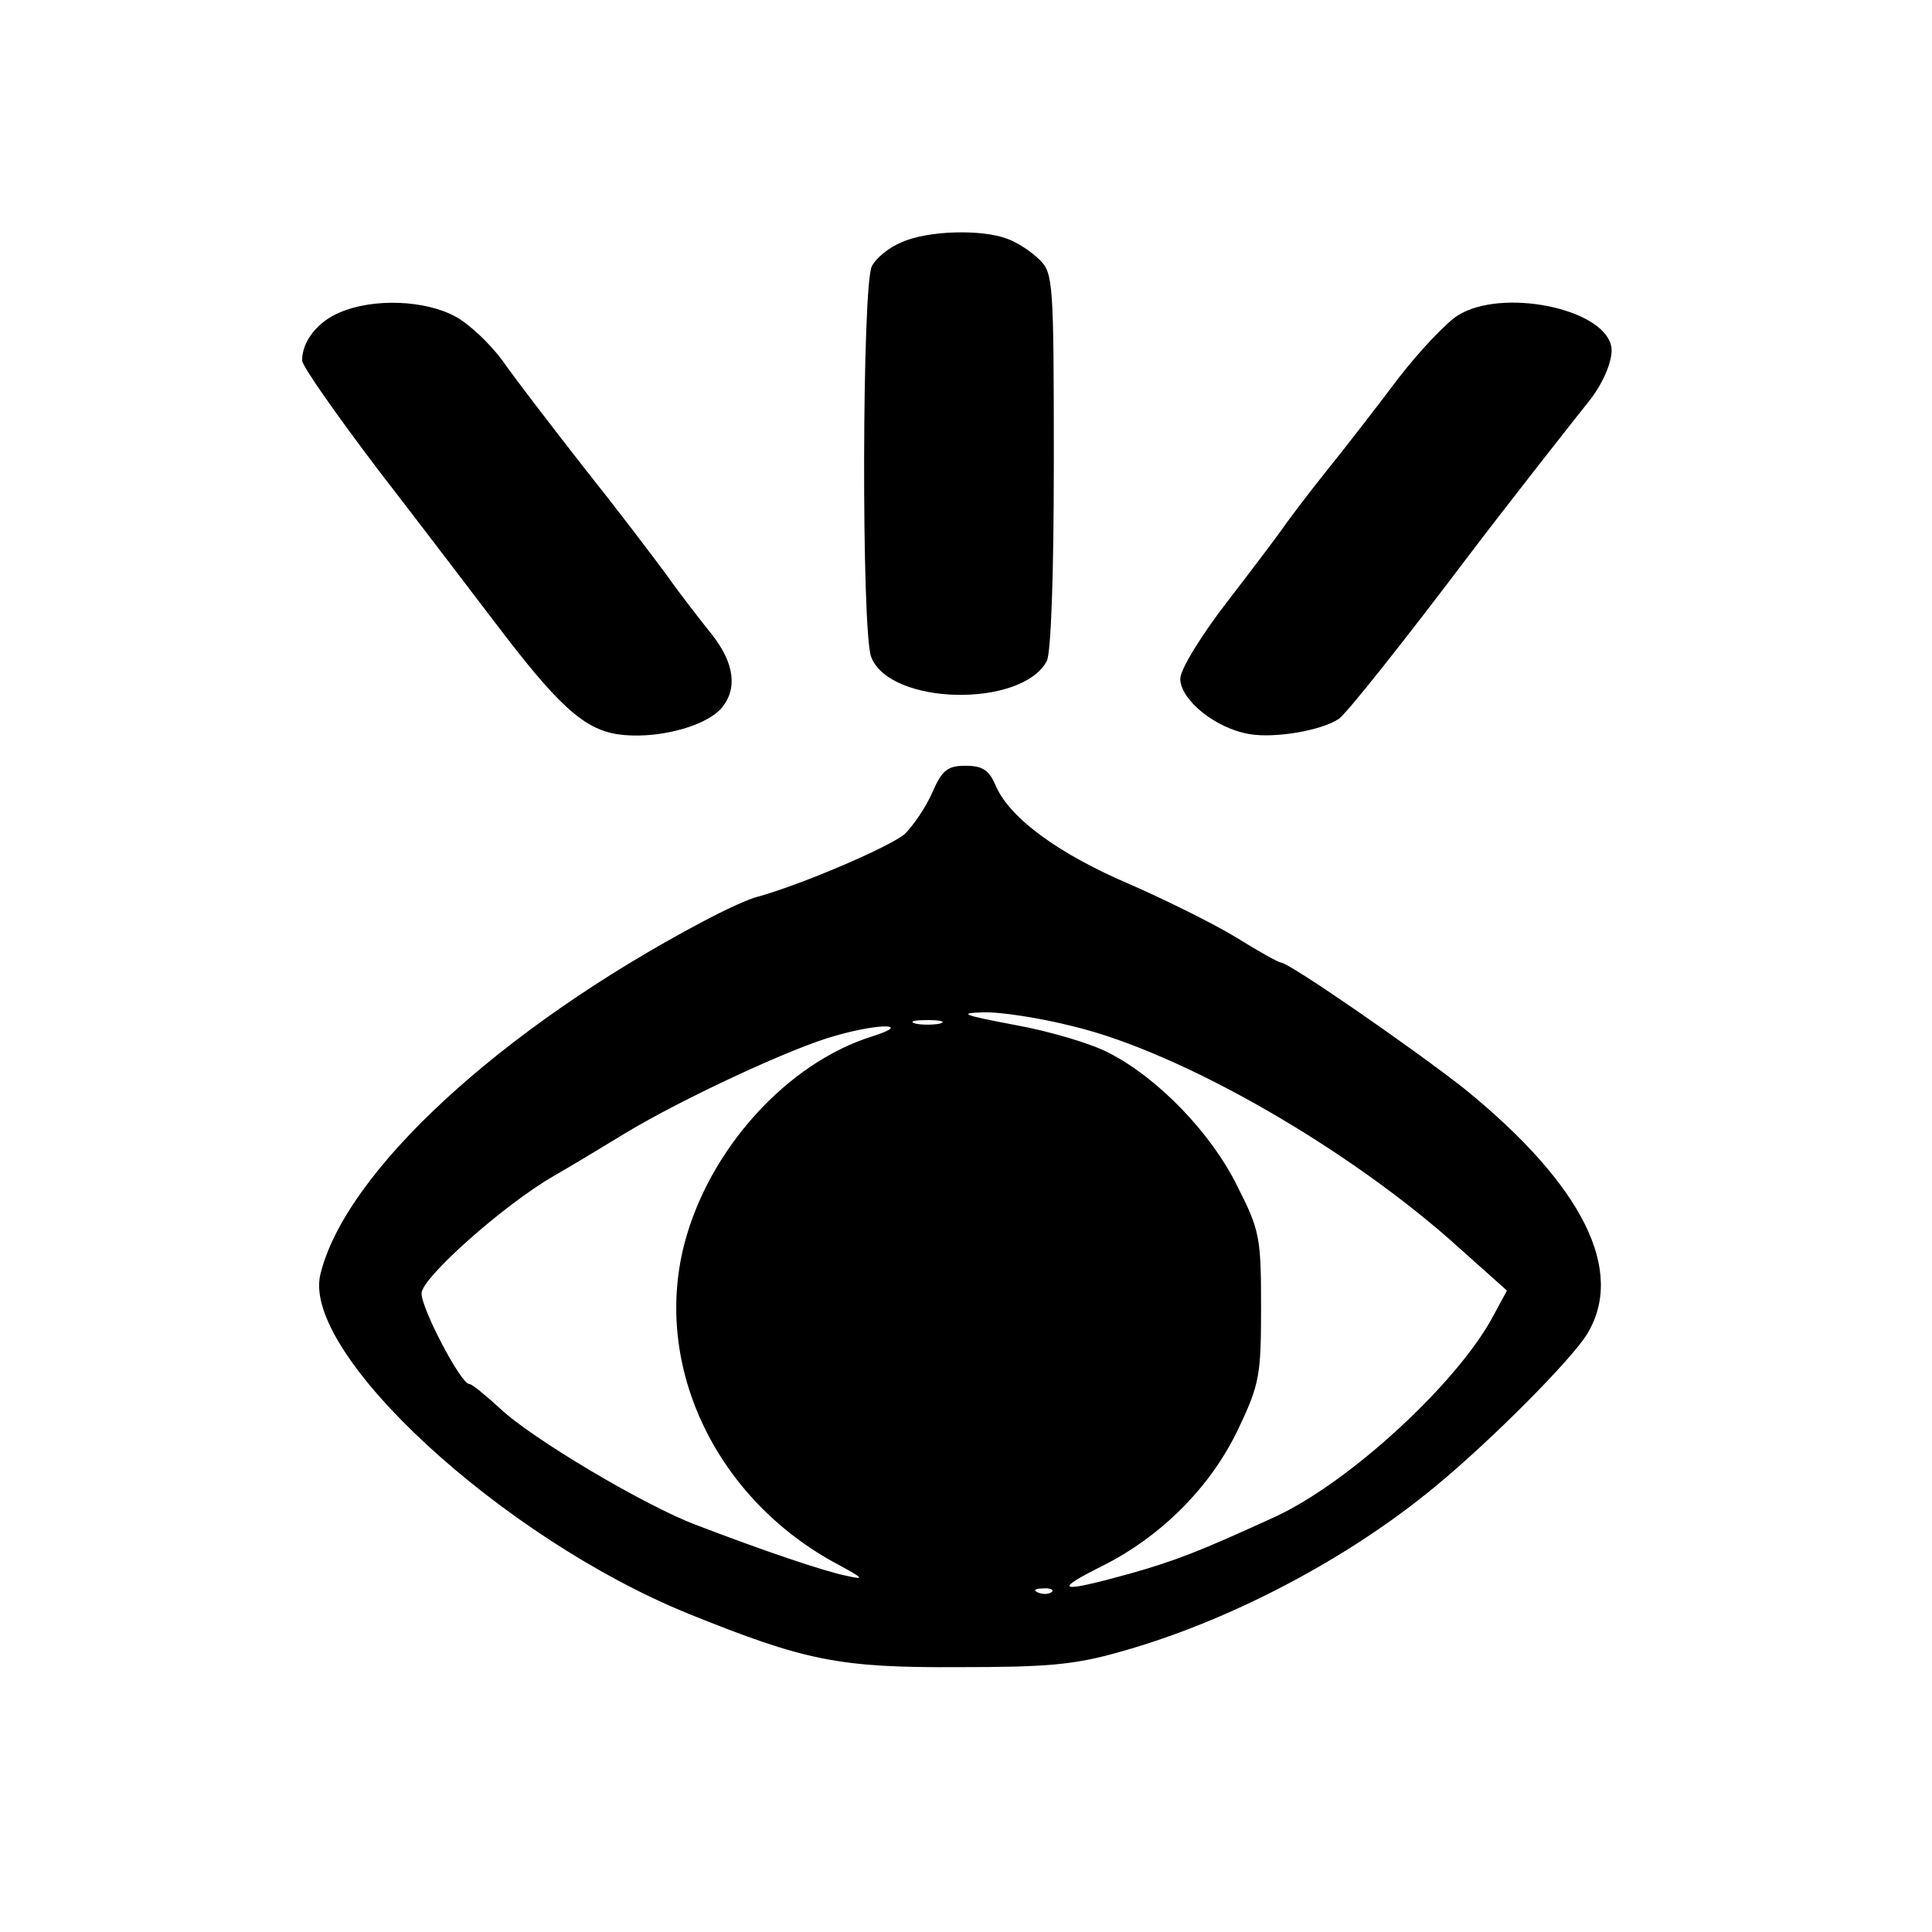
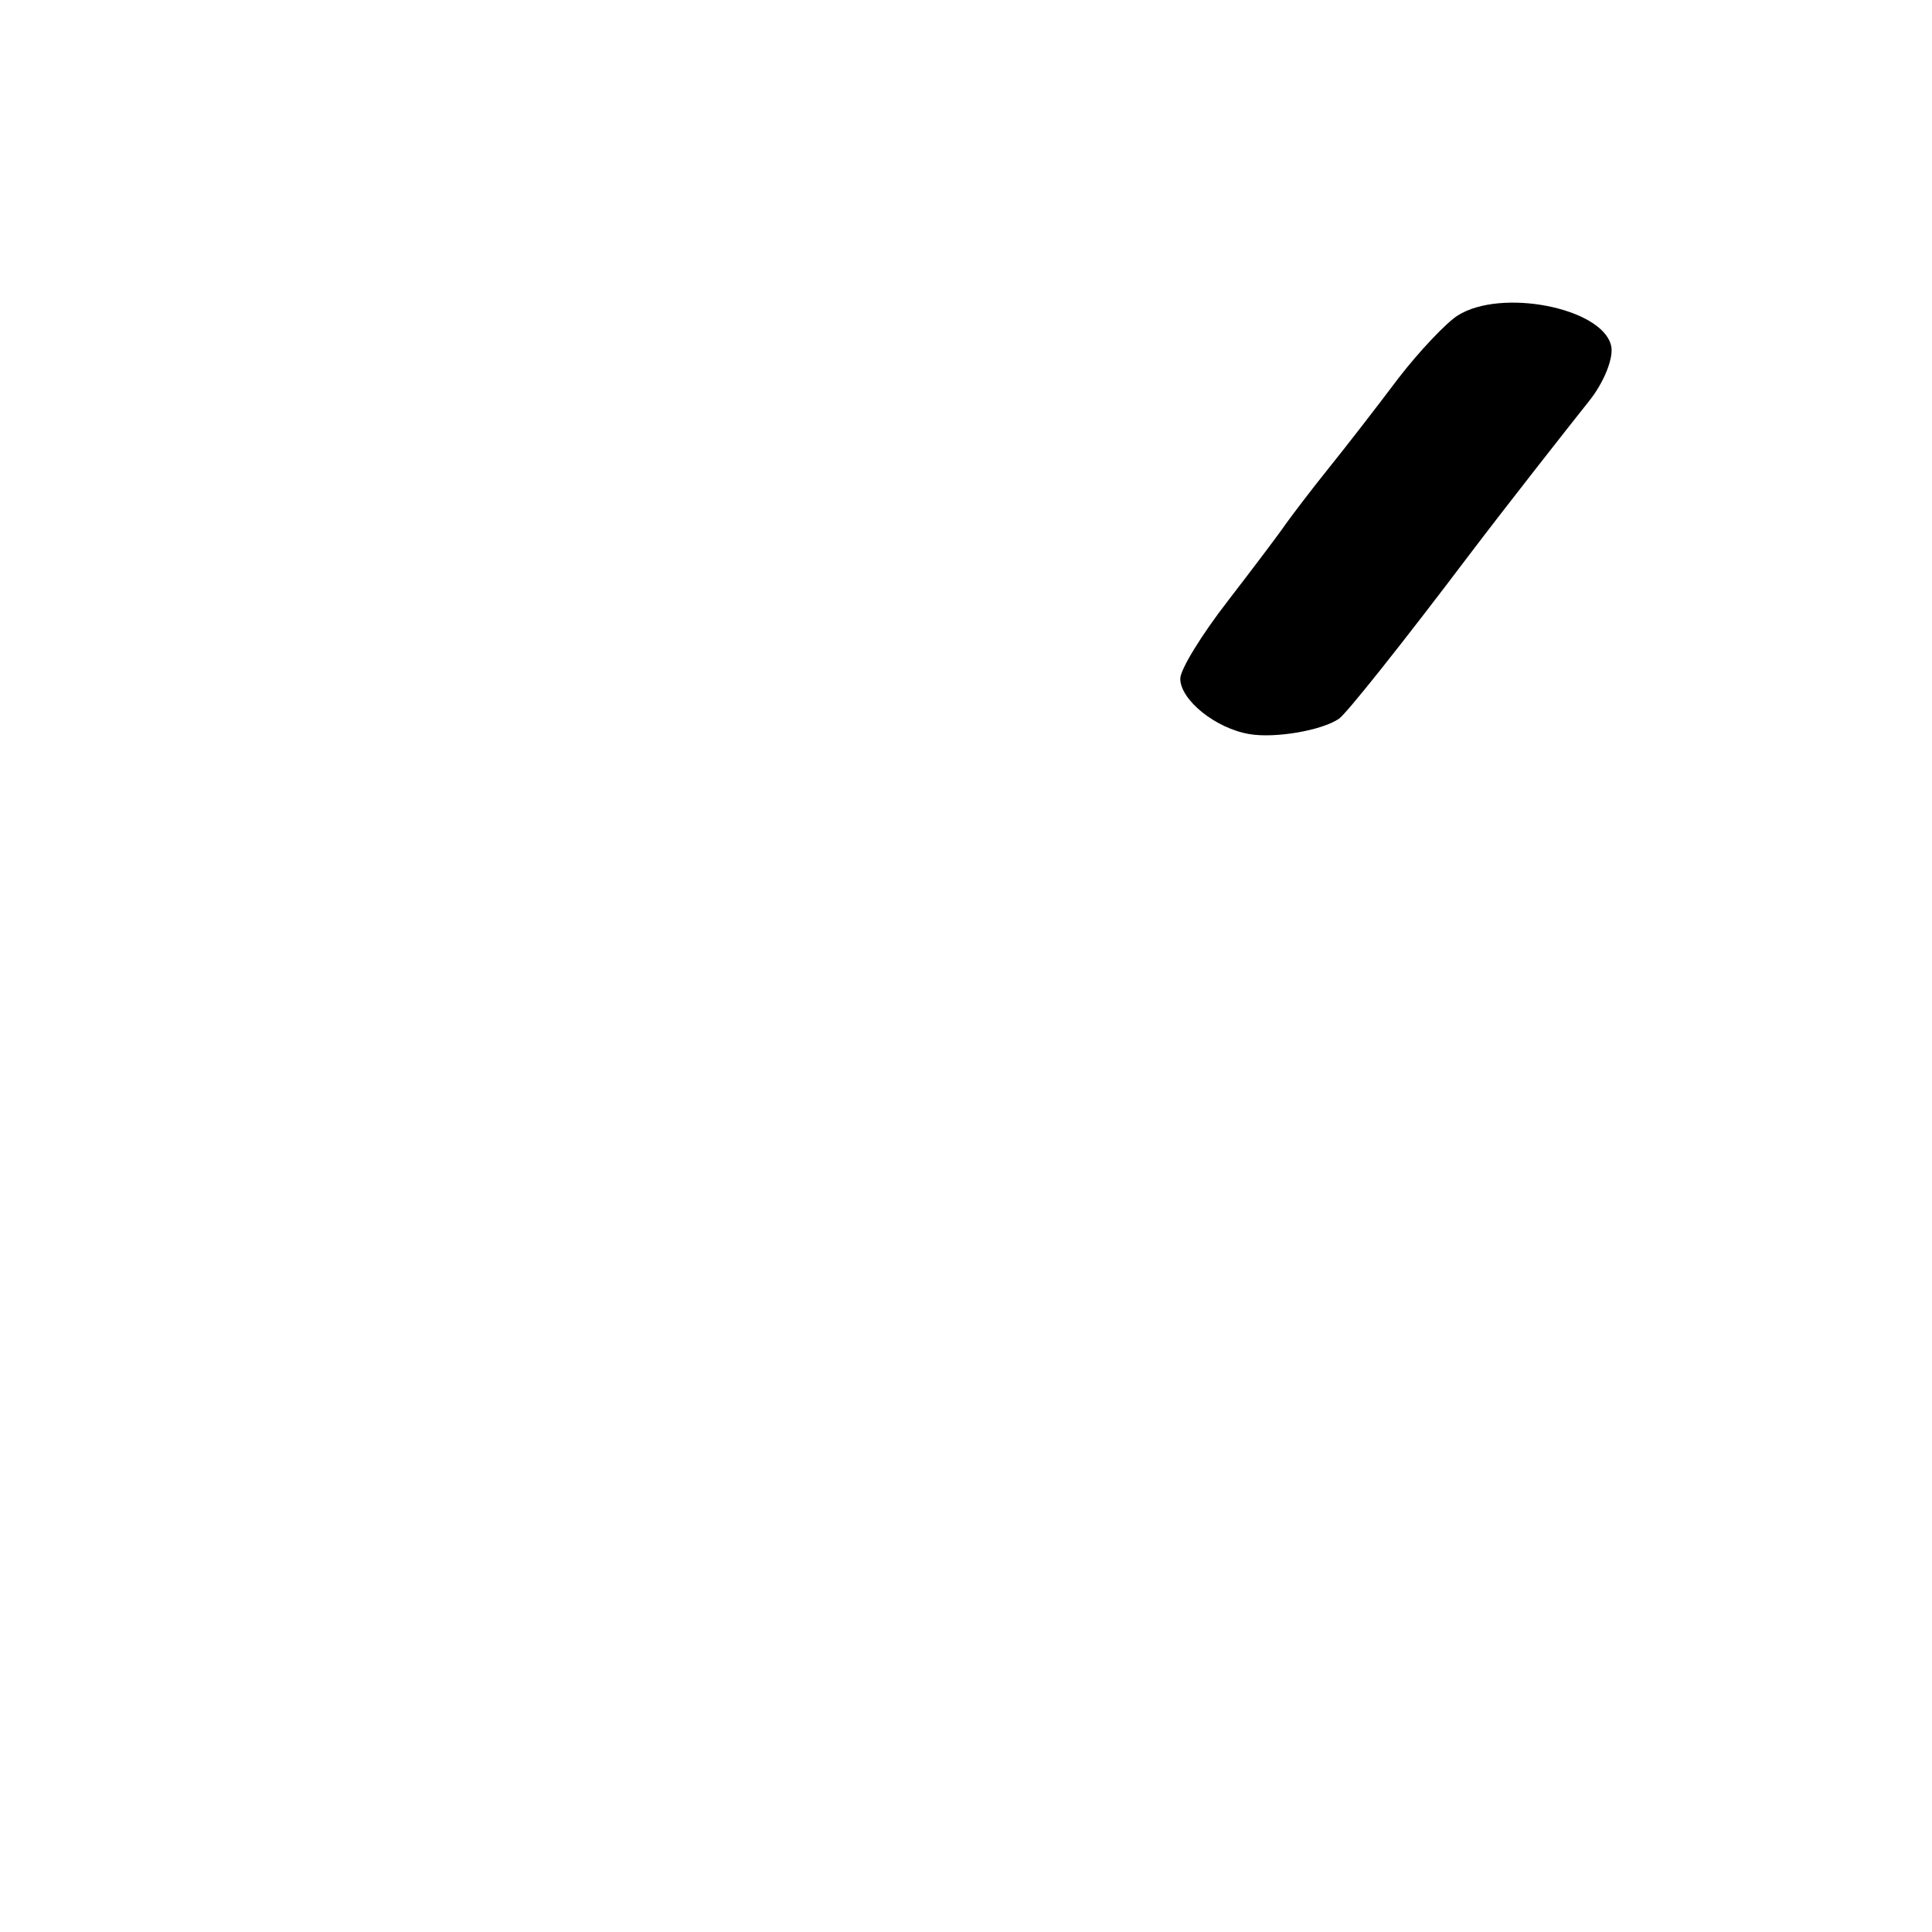
<svg xmlns="http://www.w3.org/2000/svg" version="1.0" width="275pt" height="275pt" viewBox="0 0 275 275" preserveAspectRatio="xMidYMid meet">
  <g transform="translate(0,275) scale(0.1,-0.1)" fill="#000000" stroke="none">
-     <path d="M1283 2405 c-17 -7 -36 -22 -42 -34 -14 -26 -15 -519 -1 -556 26 -69 214 -73 250 -6 6 12 10 121 10 285 0 254 -1 267 -20 286 -12 12 -32 25 -46 30 -36 14 -114 12 -151 -5z" />
-     <path d="M483 2305 c-31 -13 -53 -41 -53 -68 0 -8 50 -79 110 -158 61 -79 134 -175 163 -213 90 -119 127 -153 175 -161 52 -8 123 9 148 36 24 27 20 64 -12 105 -16 20 -45 57 -64 84 -19 26 -73 97 -120 156 -47 60 -99 128 -115 151 -17 23 -46 51 -66 62 -43 24 -118 27 -166 6z" />
    <path d="M2075 2301 c-16 -10 -55 -51 -85 -90 -30 -40 -75 -98 -100 -129 -25 -31 -52 -67 -60 -78 -8 -12 -45 -61 -82 -109 -38 -49 -68 -98 -68 -111 0 -30 50 -71 99 -79 36 -6 102 5 127 22 11 8 87 103 189 238 47 62 142 183 166 213 22 27 37 64 32 81 -14 53 -156 81 -218 42z" />
-     <path d="M1327 1622 c-9 -21 -27 -47 -39 -59 -21 -18 -144 -71 -208 -89 -14 -3 -50 -20 -80 -36 -289 -153 -509 -357 -544 -502 -27 -112 258 -375 524 -483 166 -67 214 -77 385 -76 124 0 164 3 230 22 154 43 324 132 449 236 80 66 193 180 215 216 55 90 -6 212 -173 348 -68 54 -251 181 -263 181 -3 0 -32 16 -64 36 -33 20 -100 53 -150 75 -101 43 -170 93 -191 139 -10 24 -19 30 -44 30 -25 0 -33 -6 -47 -38z m201 -333 c154 -37 395 -175 552 -318 l65 -58 -20 -37 c-51 -95 -204 -236 -310 -285 -107 -49 -140 -62 -207 -81 -101 -28 -111 -25 -39 11 84 42 155 113 194 196 30 63 32 76 32 173 0 99 -2 109 -34 172 -37 75 -112 153 -182 189 -24 13 -84 31 -134 40 -74 14 -82 17 -46 18 24 1 82 -8 129 -20z m-190 4 c-10 -2 -26 -2 -35 0 -10 3 -2 5 17 5 19 0 27 -2 18 -5z m-96 -18 c-122 -38 -233 -161 -268 -296 -45 -175 46 -364 219 -456 37 -20 38 -22 12 -16 -31 6 -122 37 -213 72 -73 27 -236 124 -280 166 -21 19 -40 35 -44 35 -12 0 -68 107 -68 129 0 22 117 126 188 167 21 12 66 39 102 61 81 49 240 123 300 139 63 18 109 17 52 -1z m255 -791 c-3 -3 -12 -4 -19 -1 -8 3 -5 6 6 6 11 1 17 -2 13 -5z" />
  </g>
</svg>